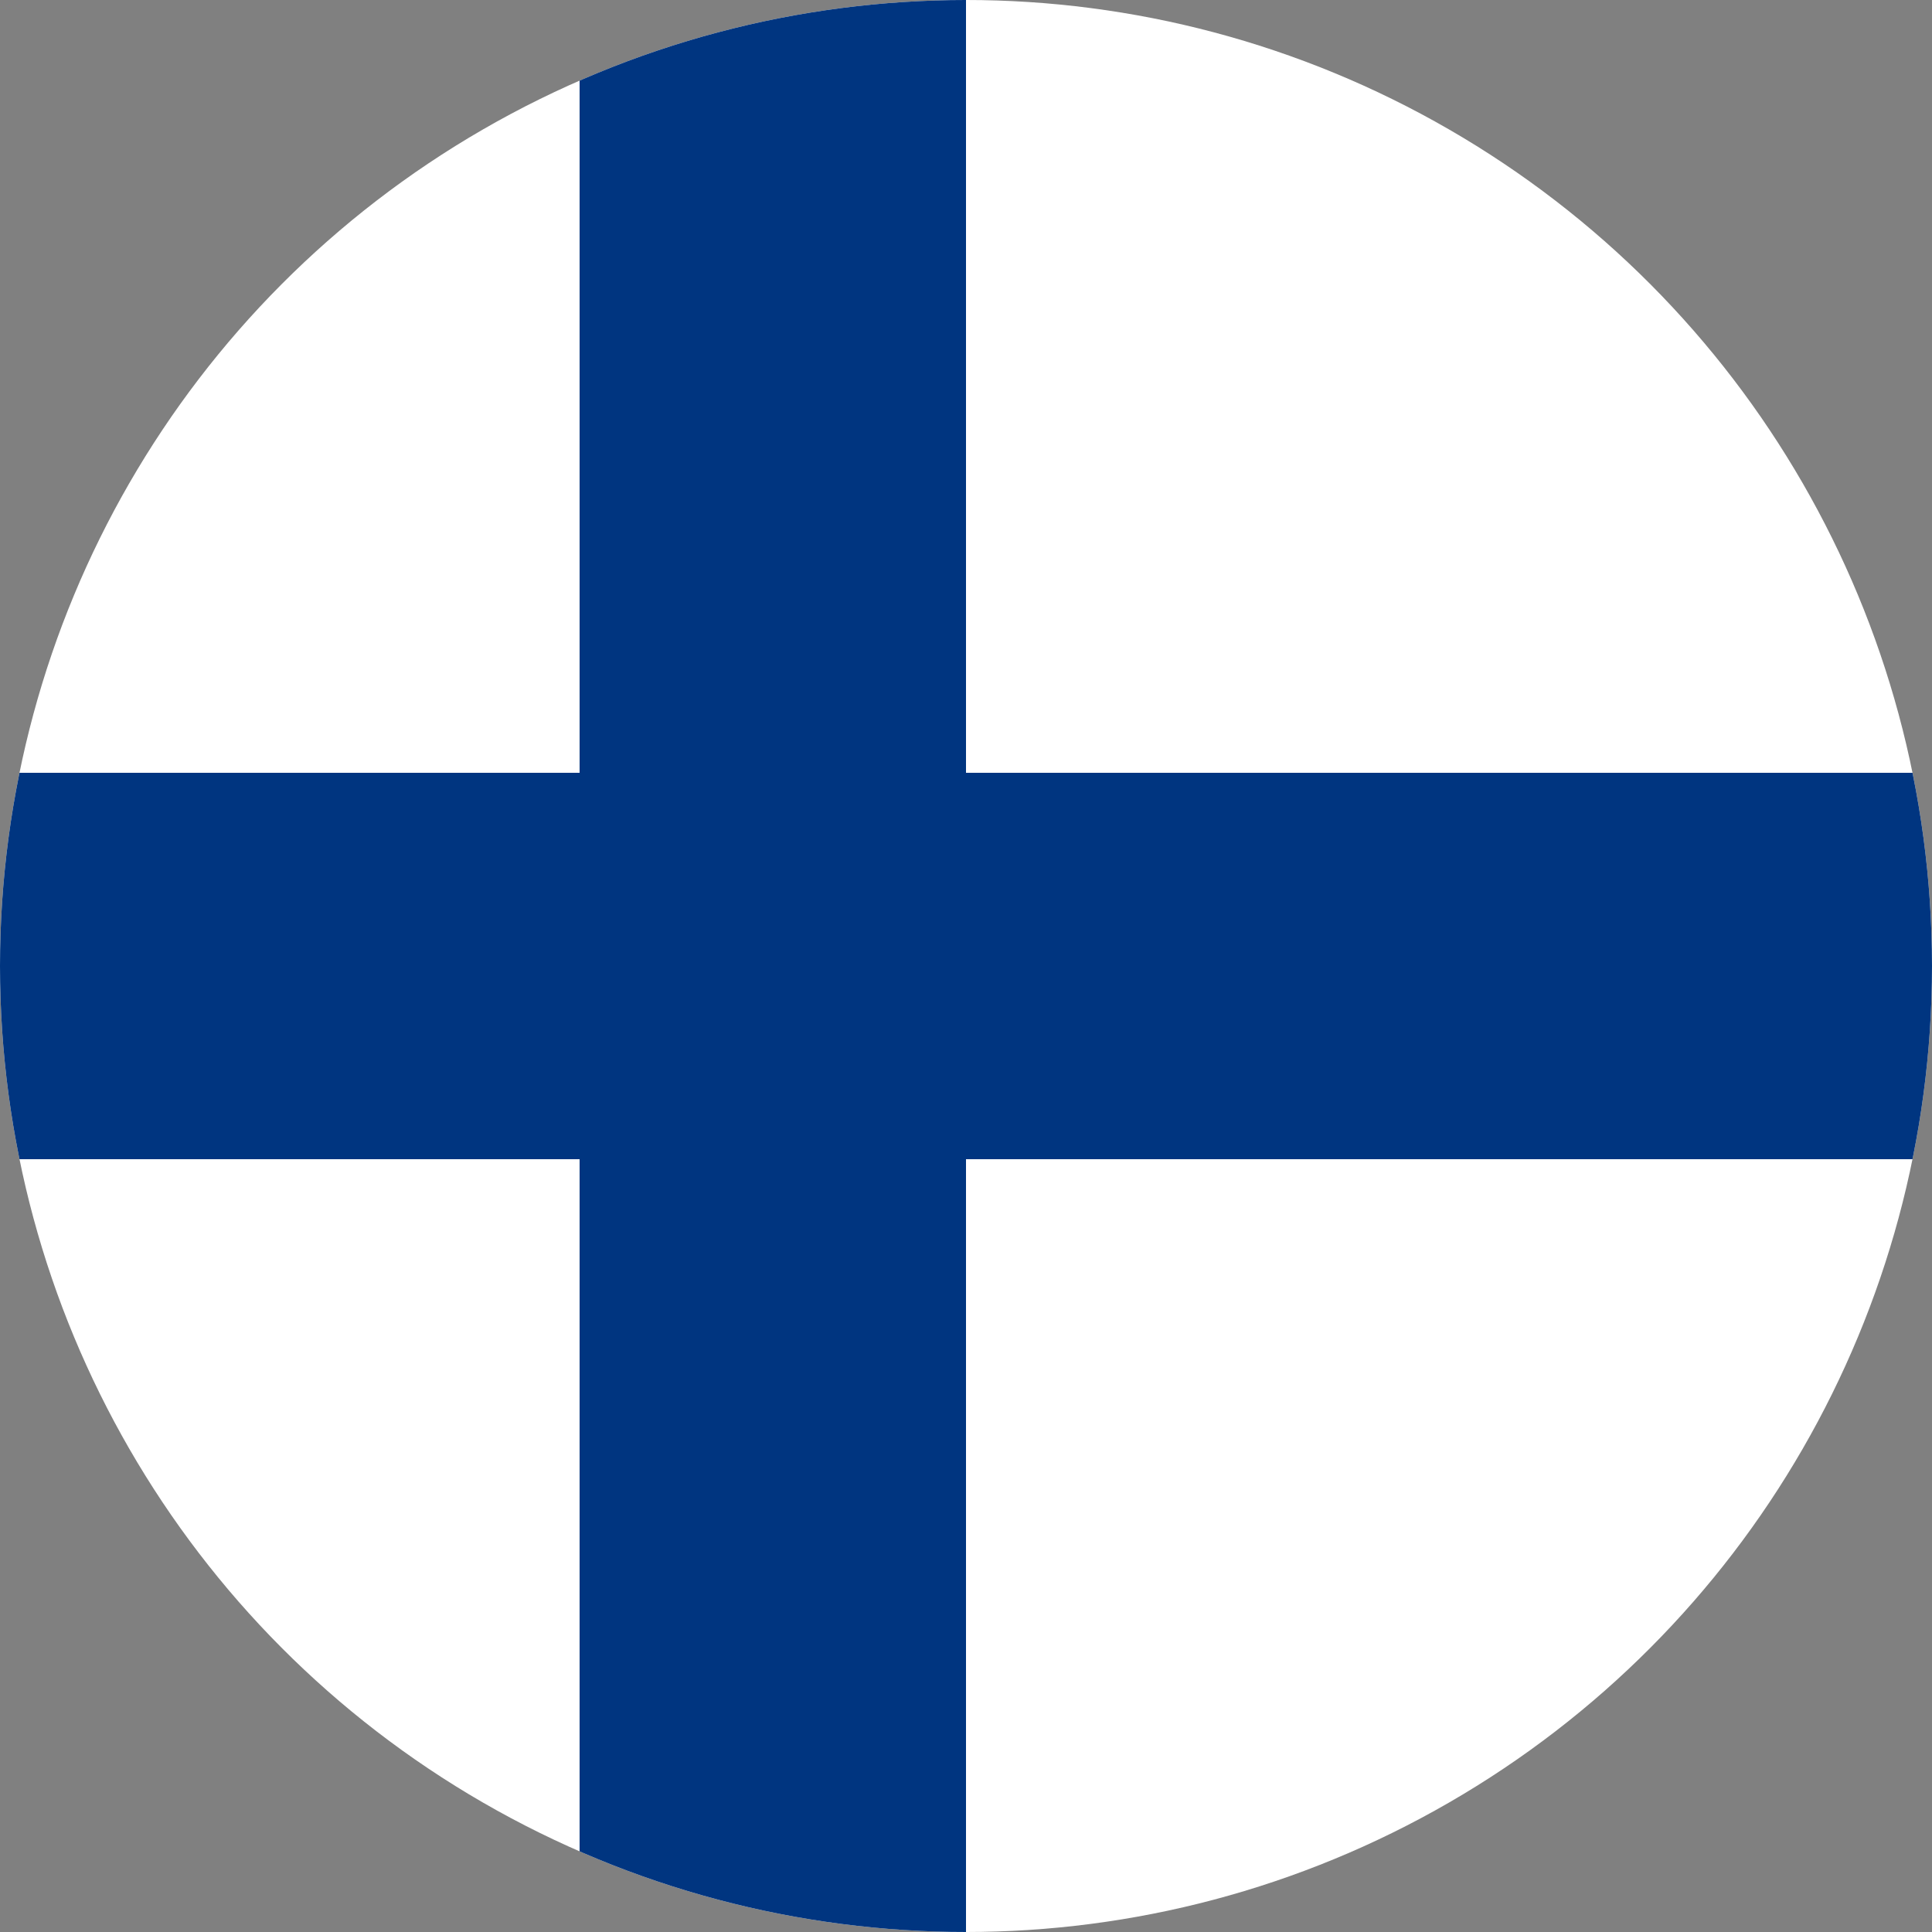
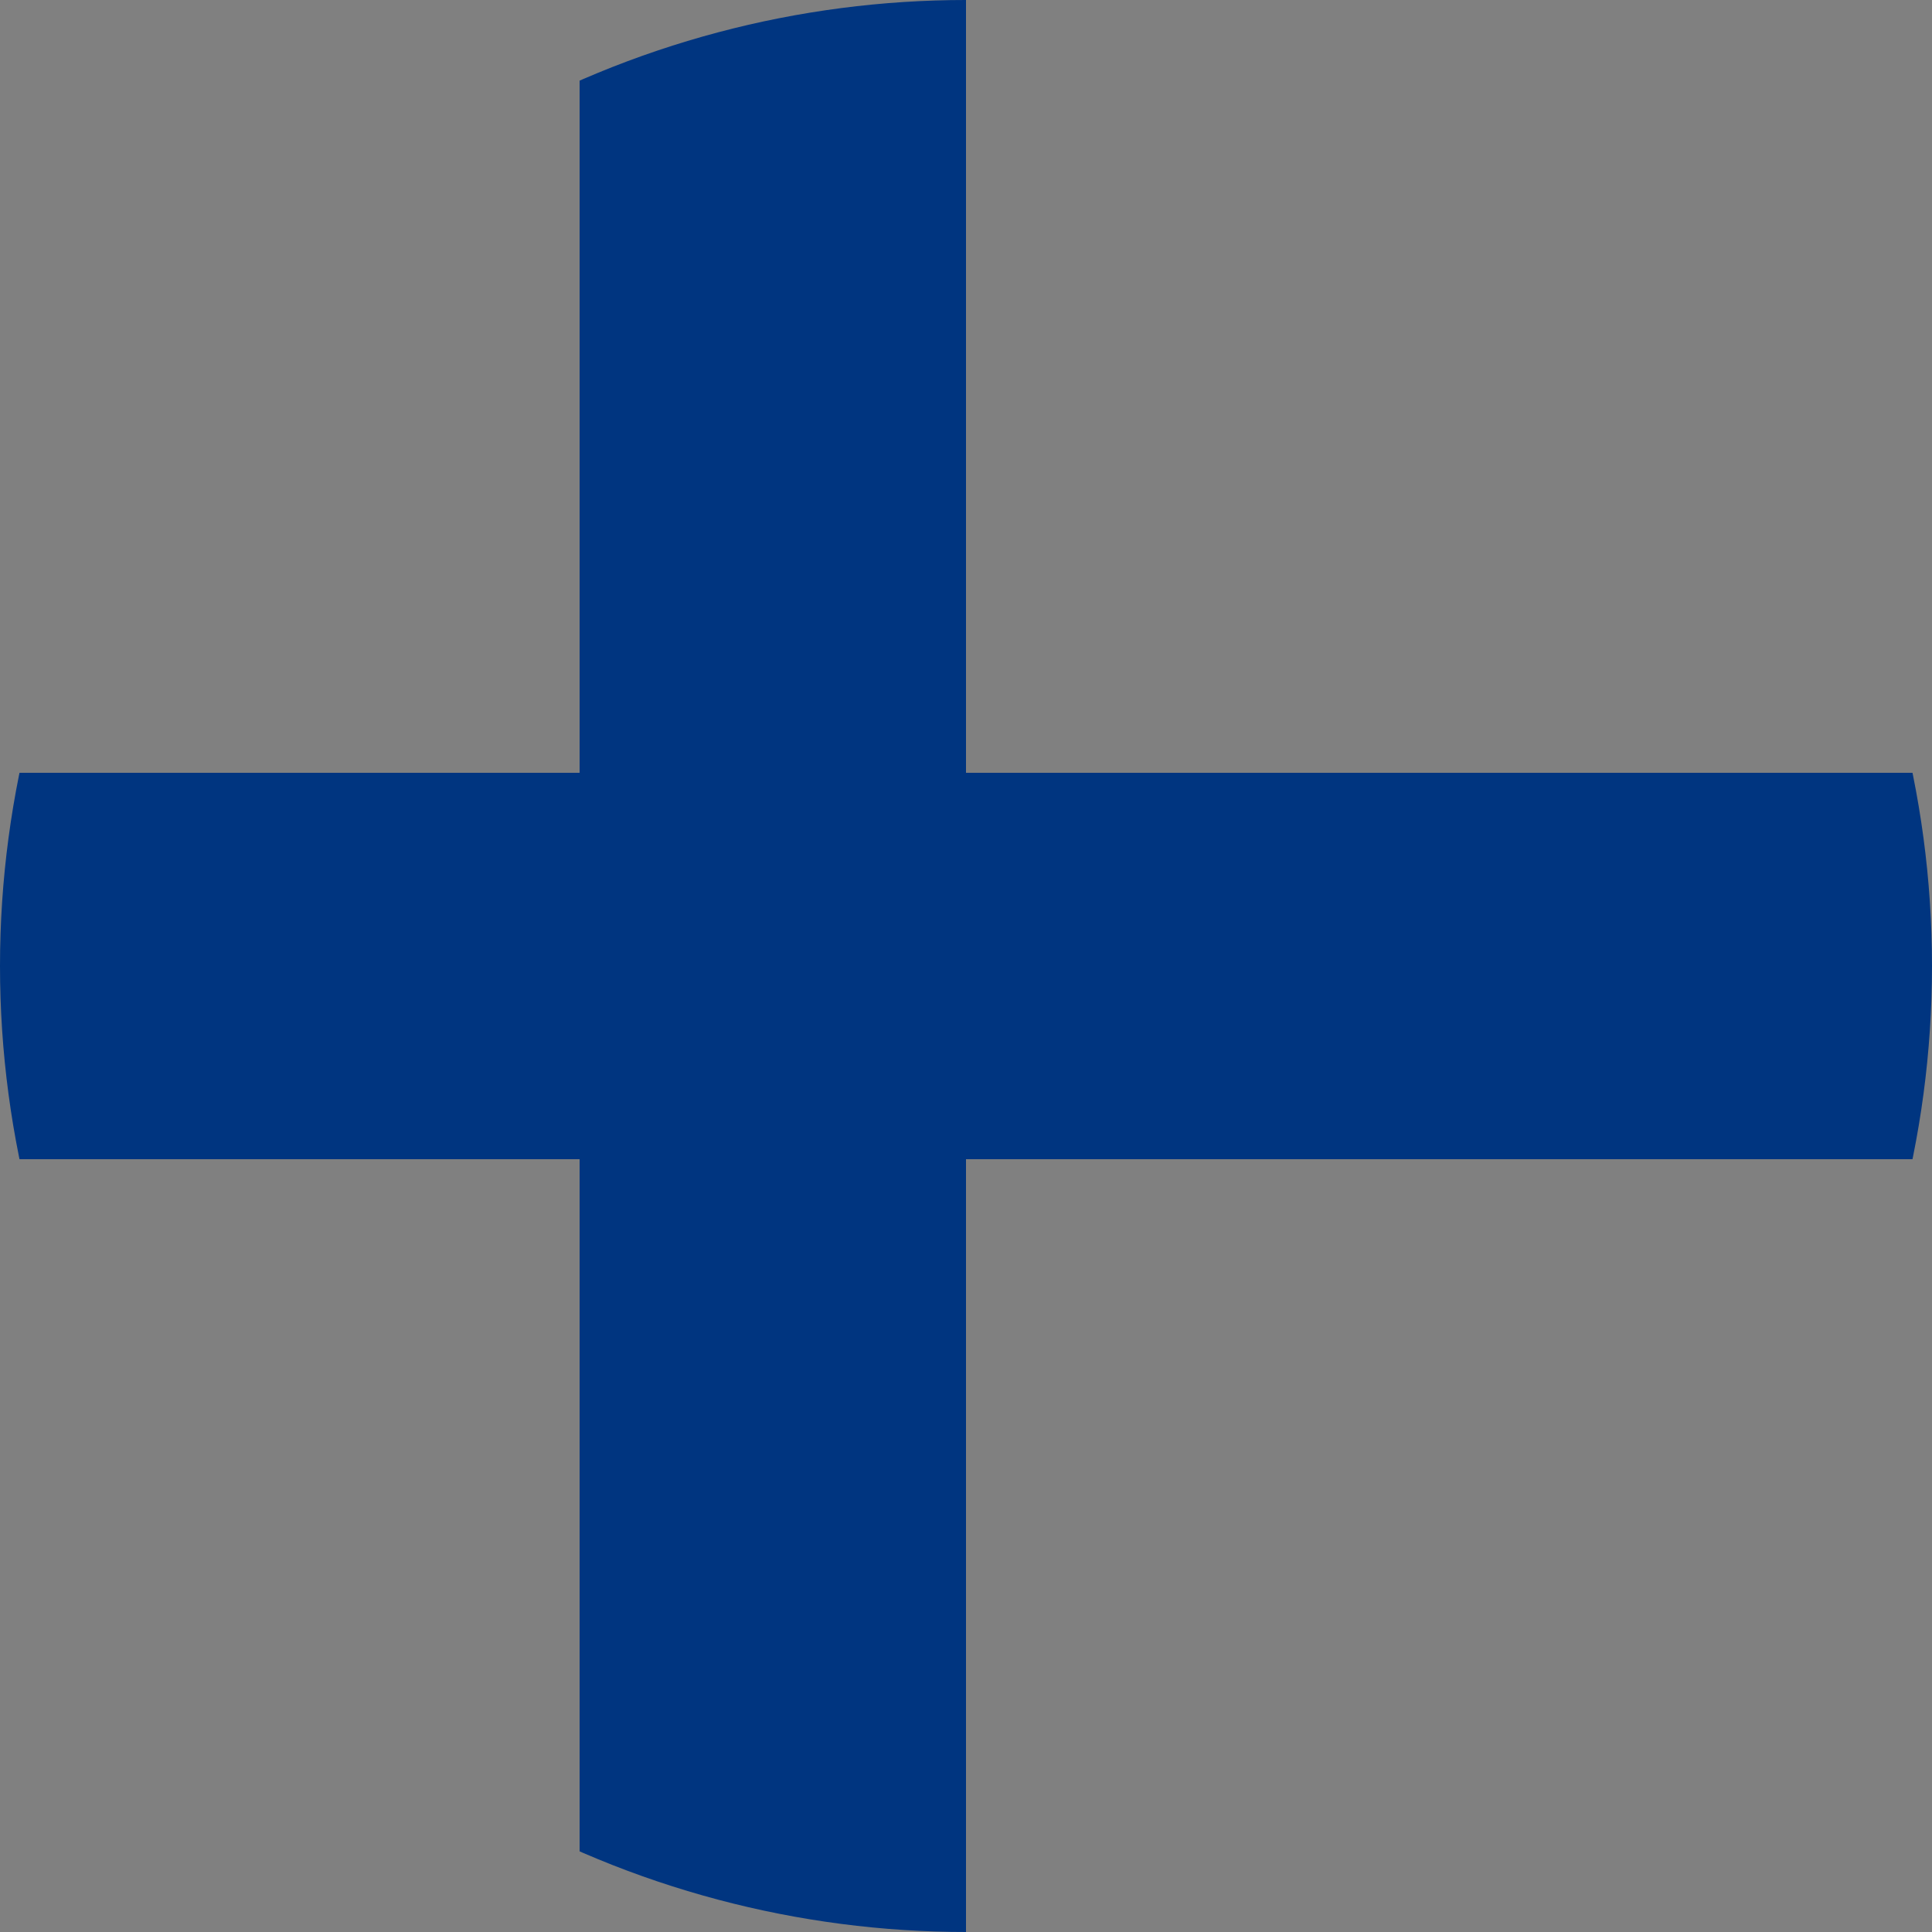
<svg xmlns="http://www.w3.org/2000/svg" viewBox="0 0 100 100">
  <rect x="0" y="0" width="100" height="100" fill="#808080" stroke="none" />
  <defs>
    <clipPath id="c">
      <circle cx="50" cy="50" r="50" />
    </clipPath>
  </defs>
  <g clip-path="url(#c)">
-     <rect width="100" height="100" fill="#FFFFFF" />
    <rect x="0" y="40" width="100" height="20" fill="#003580" />
    <rect x="30" y="0" width="20" height="100" fill="#003580" />
  </g>
</svg>